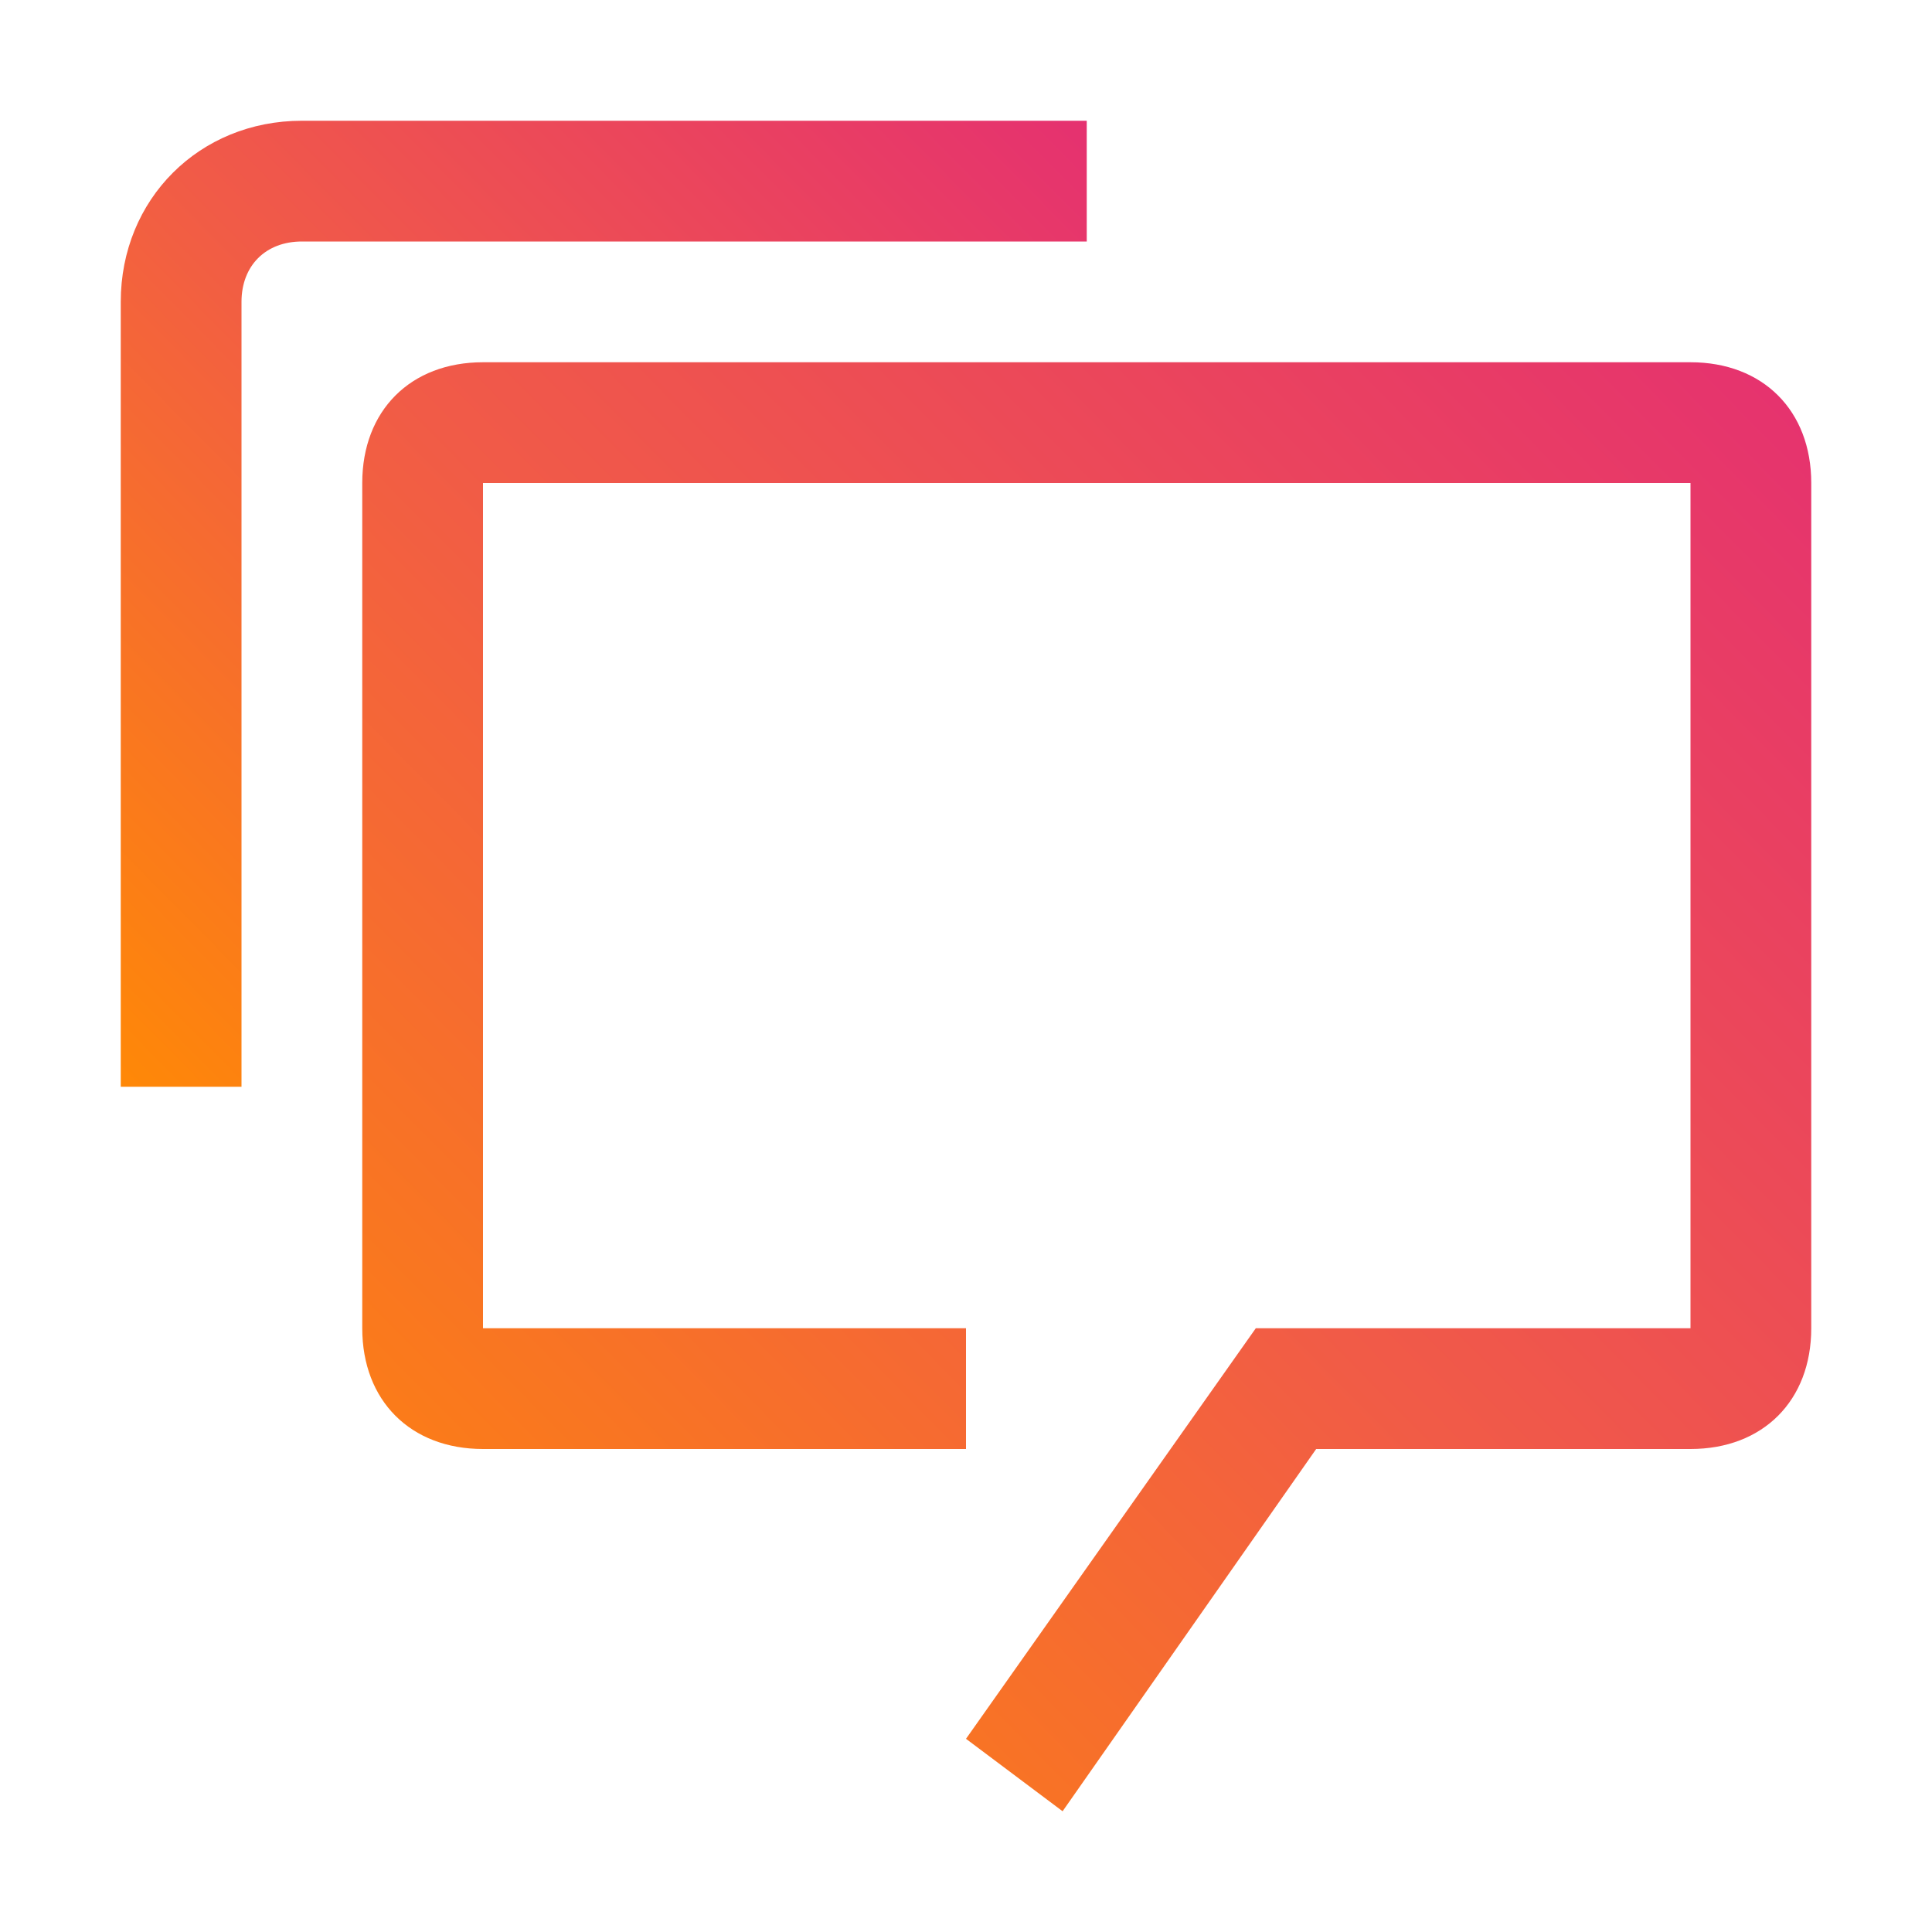
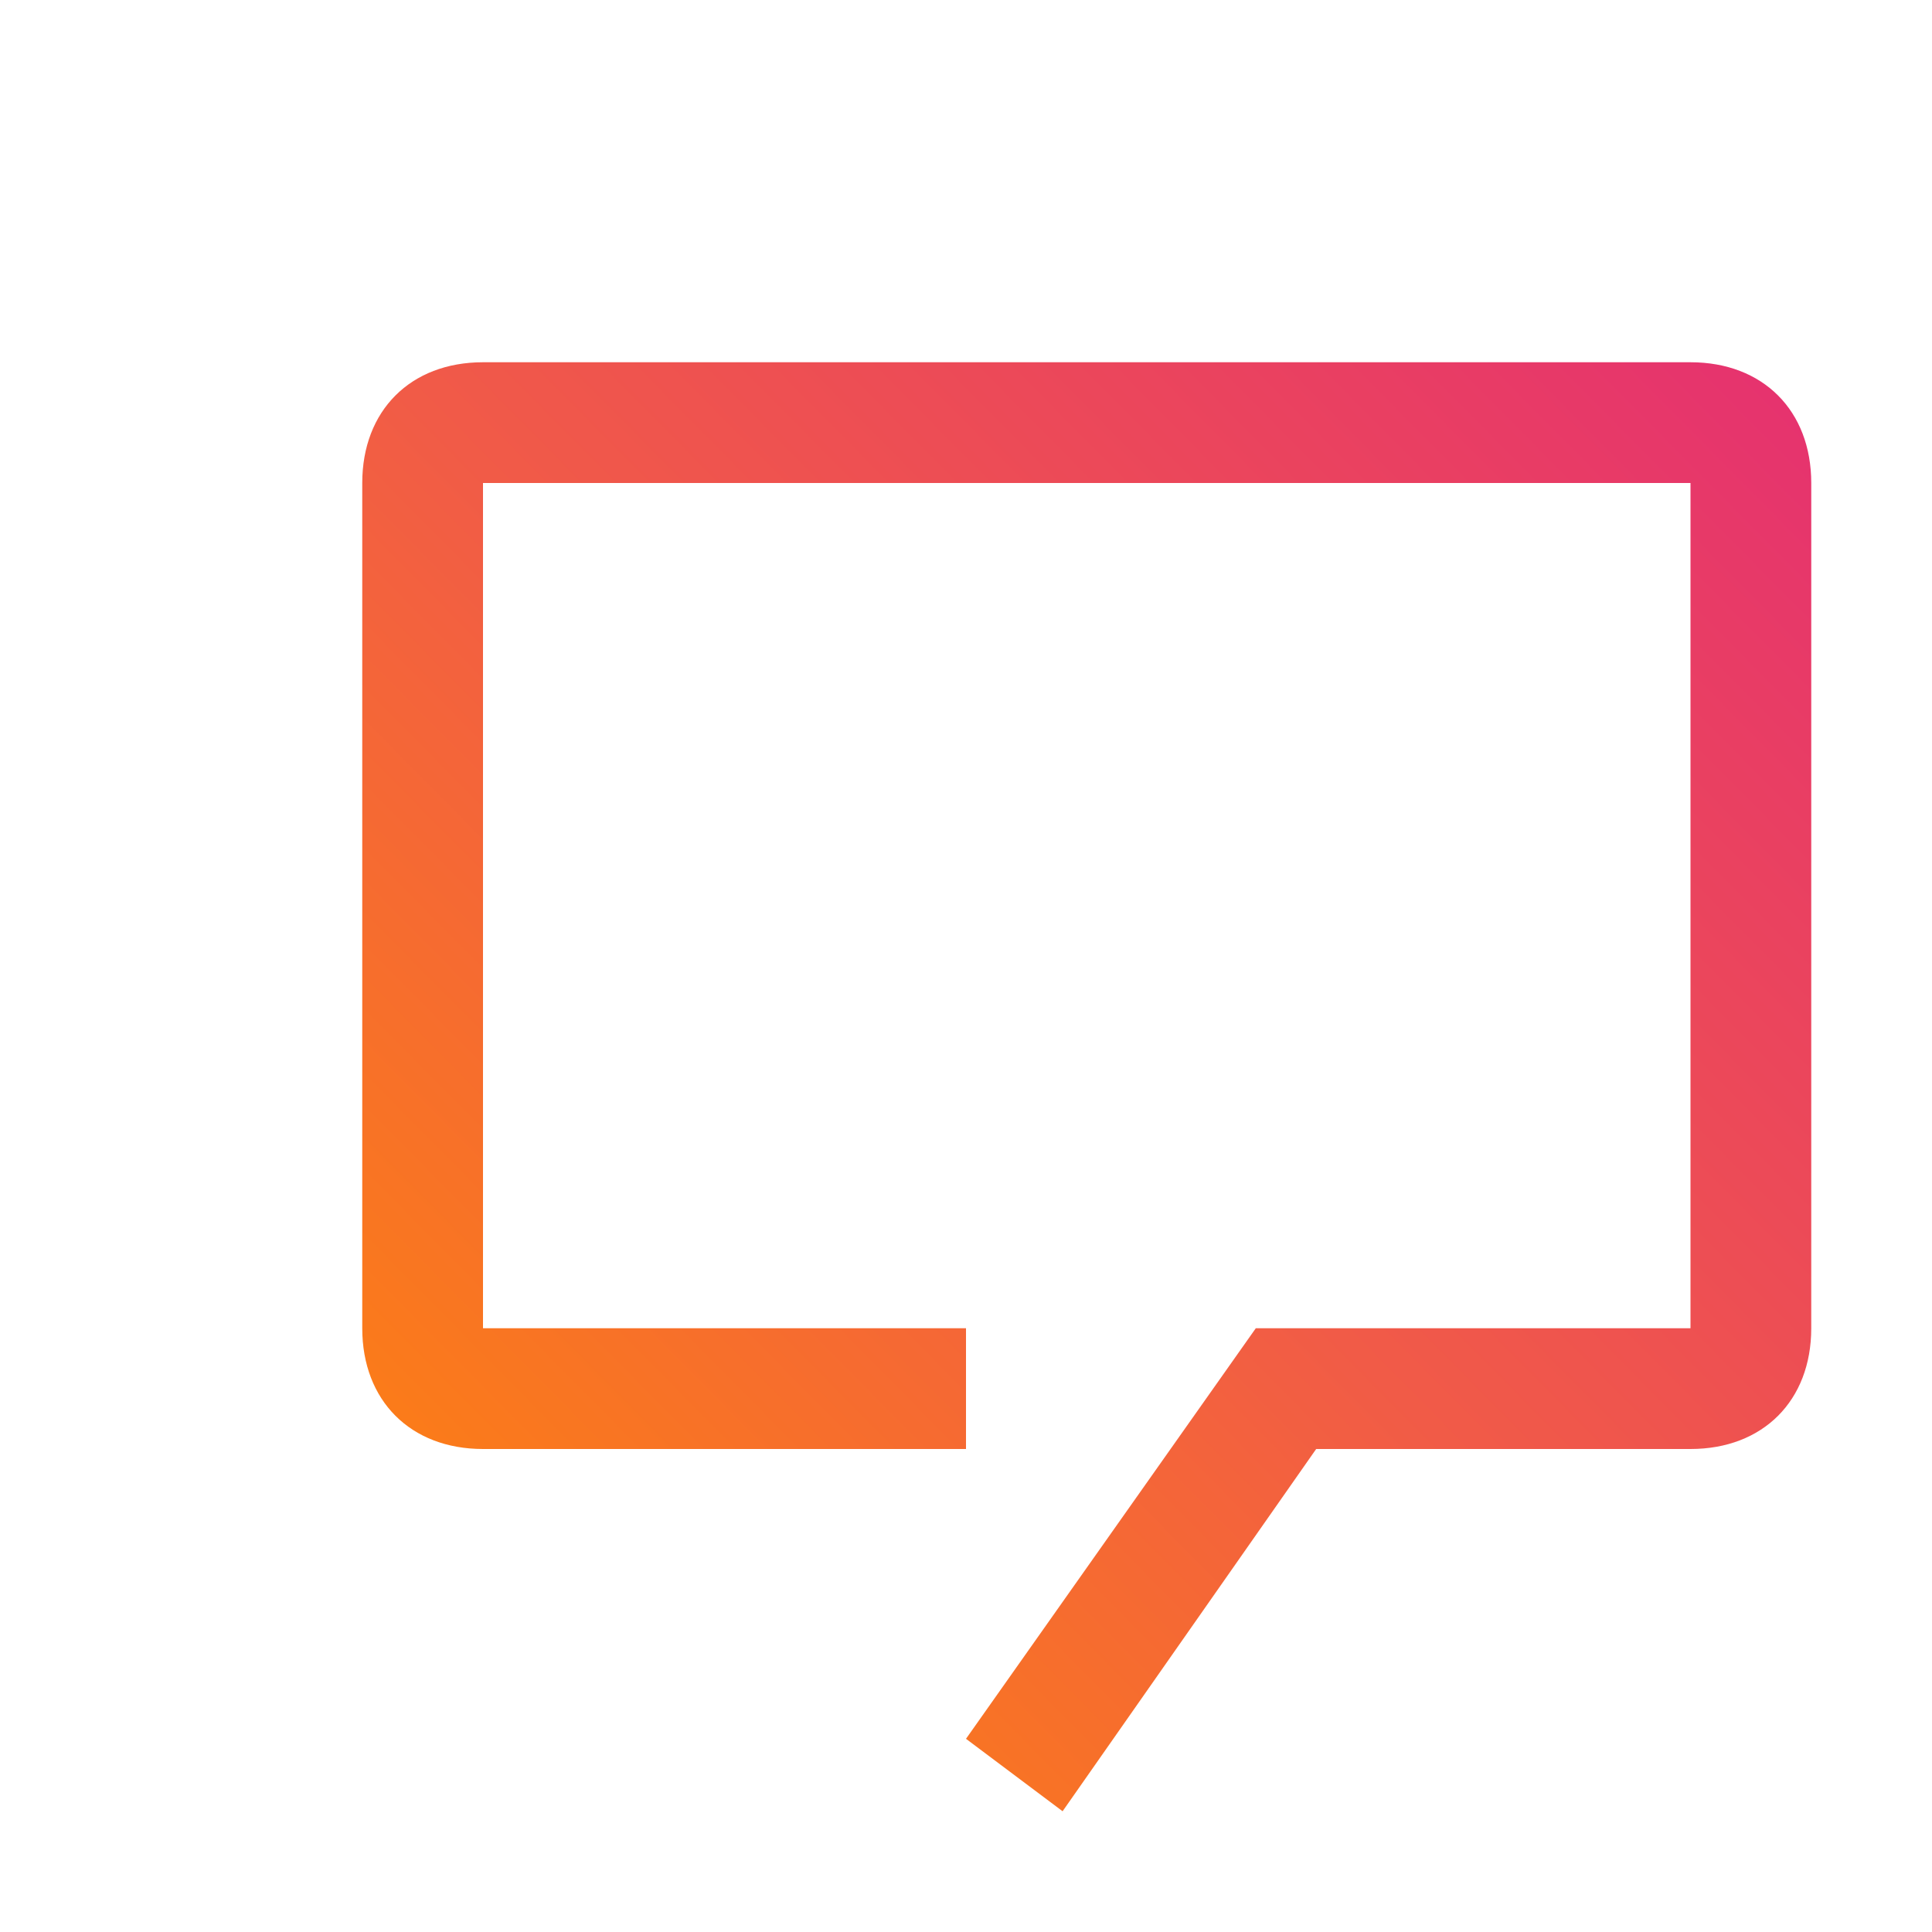
<svg xmlns="http://www.w3.org/2000/svg" width="104" height="104" viewBox="0 0 104 104" fill="none">
  <path d="M91 19.5H26C22.1 19.5 19.5 22.1 19.5 26V71.5C19.5 75.4 22.1 78 26 78H52V71.5H26V26H91V71.5H67.6L52 93.6L57.2 97.5L70.85 78H91C94.9 78 97.5 75.4 97.5 71.5V26C97.5 22.1 94.9 19.5 91 19.5Z" fill="url(#paint0_linear_528_6170)" />
-   <path d="M13 58.5H6.5V16.25C6.5 10.725 10.725 6.5 16.25 6.5H58.5V13H16.25C14.3 13 13 14.3 13 16.25V58.5Z" fill="url(#paint1_linear_528_6170)" />
  <defs>
    <linearGradient id="paint0_linear_528_6170" x1="19.076" y1="97.928" x2="97.933" y2="19.934" gradientUnits="userSpaceOnUse">
      <stop stop-color="#FF8906" />
      <stop offset="0.505" stop-color="#F15B47" />
      <stop offset="1" stop-color="#E53170" />
    </linearGradient>
    <linearGradient id="paint1_linear_528_6170" x1="6.218" y1="58.786" x2="58.789" y2="6.789" gradientUnits="userSpaceOnUse">
      <stop stop-color="#FF8906" />
      <stop offset="0.505" stop-color="#F15B47" />
      <stop offset="1" stop-color="#E53170" />
    </linearGradient>
  </defs>
</svg>